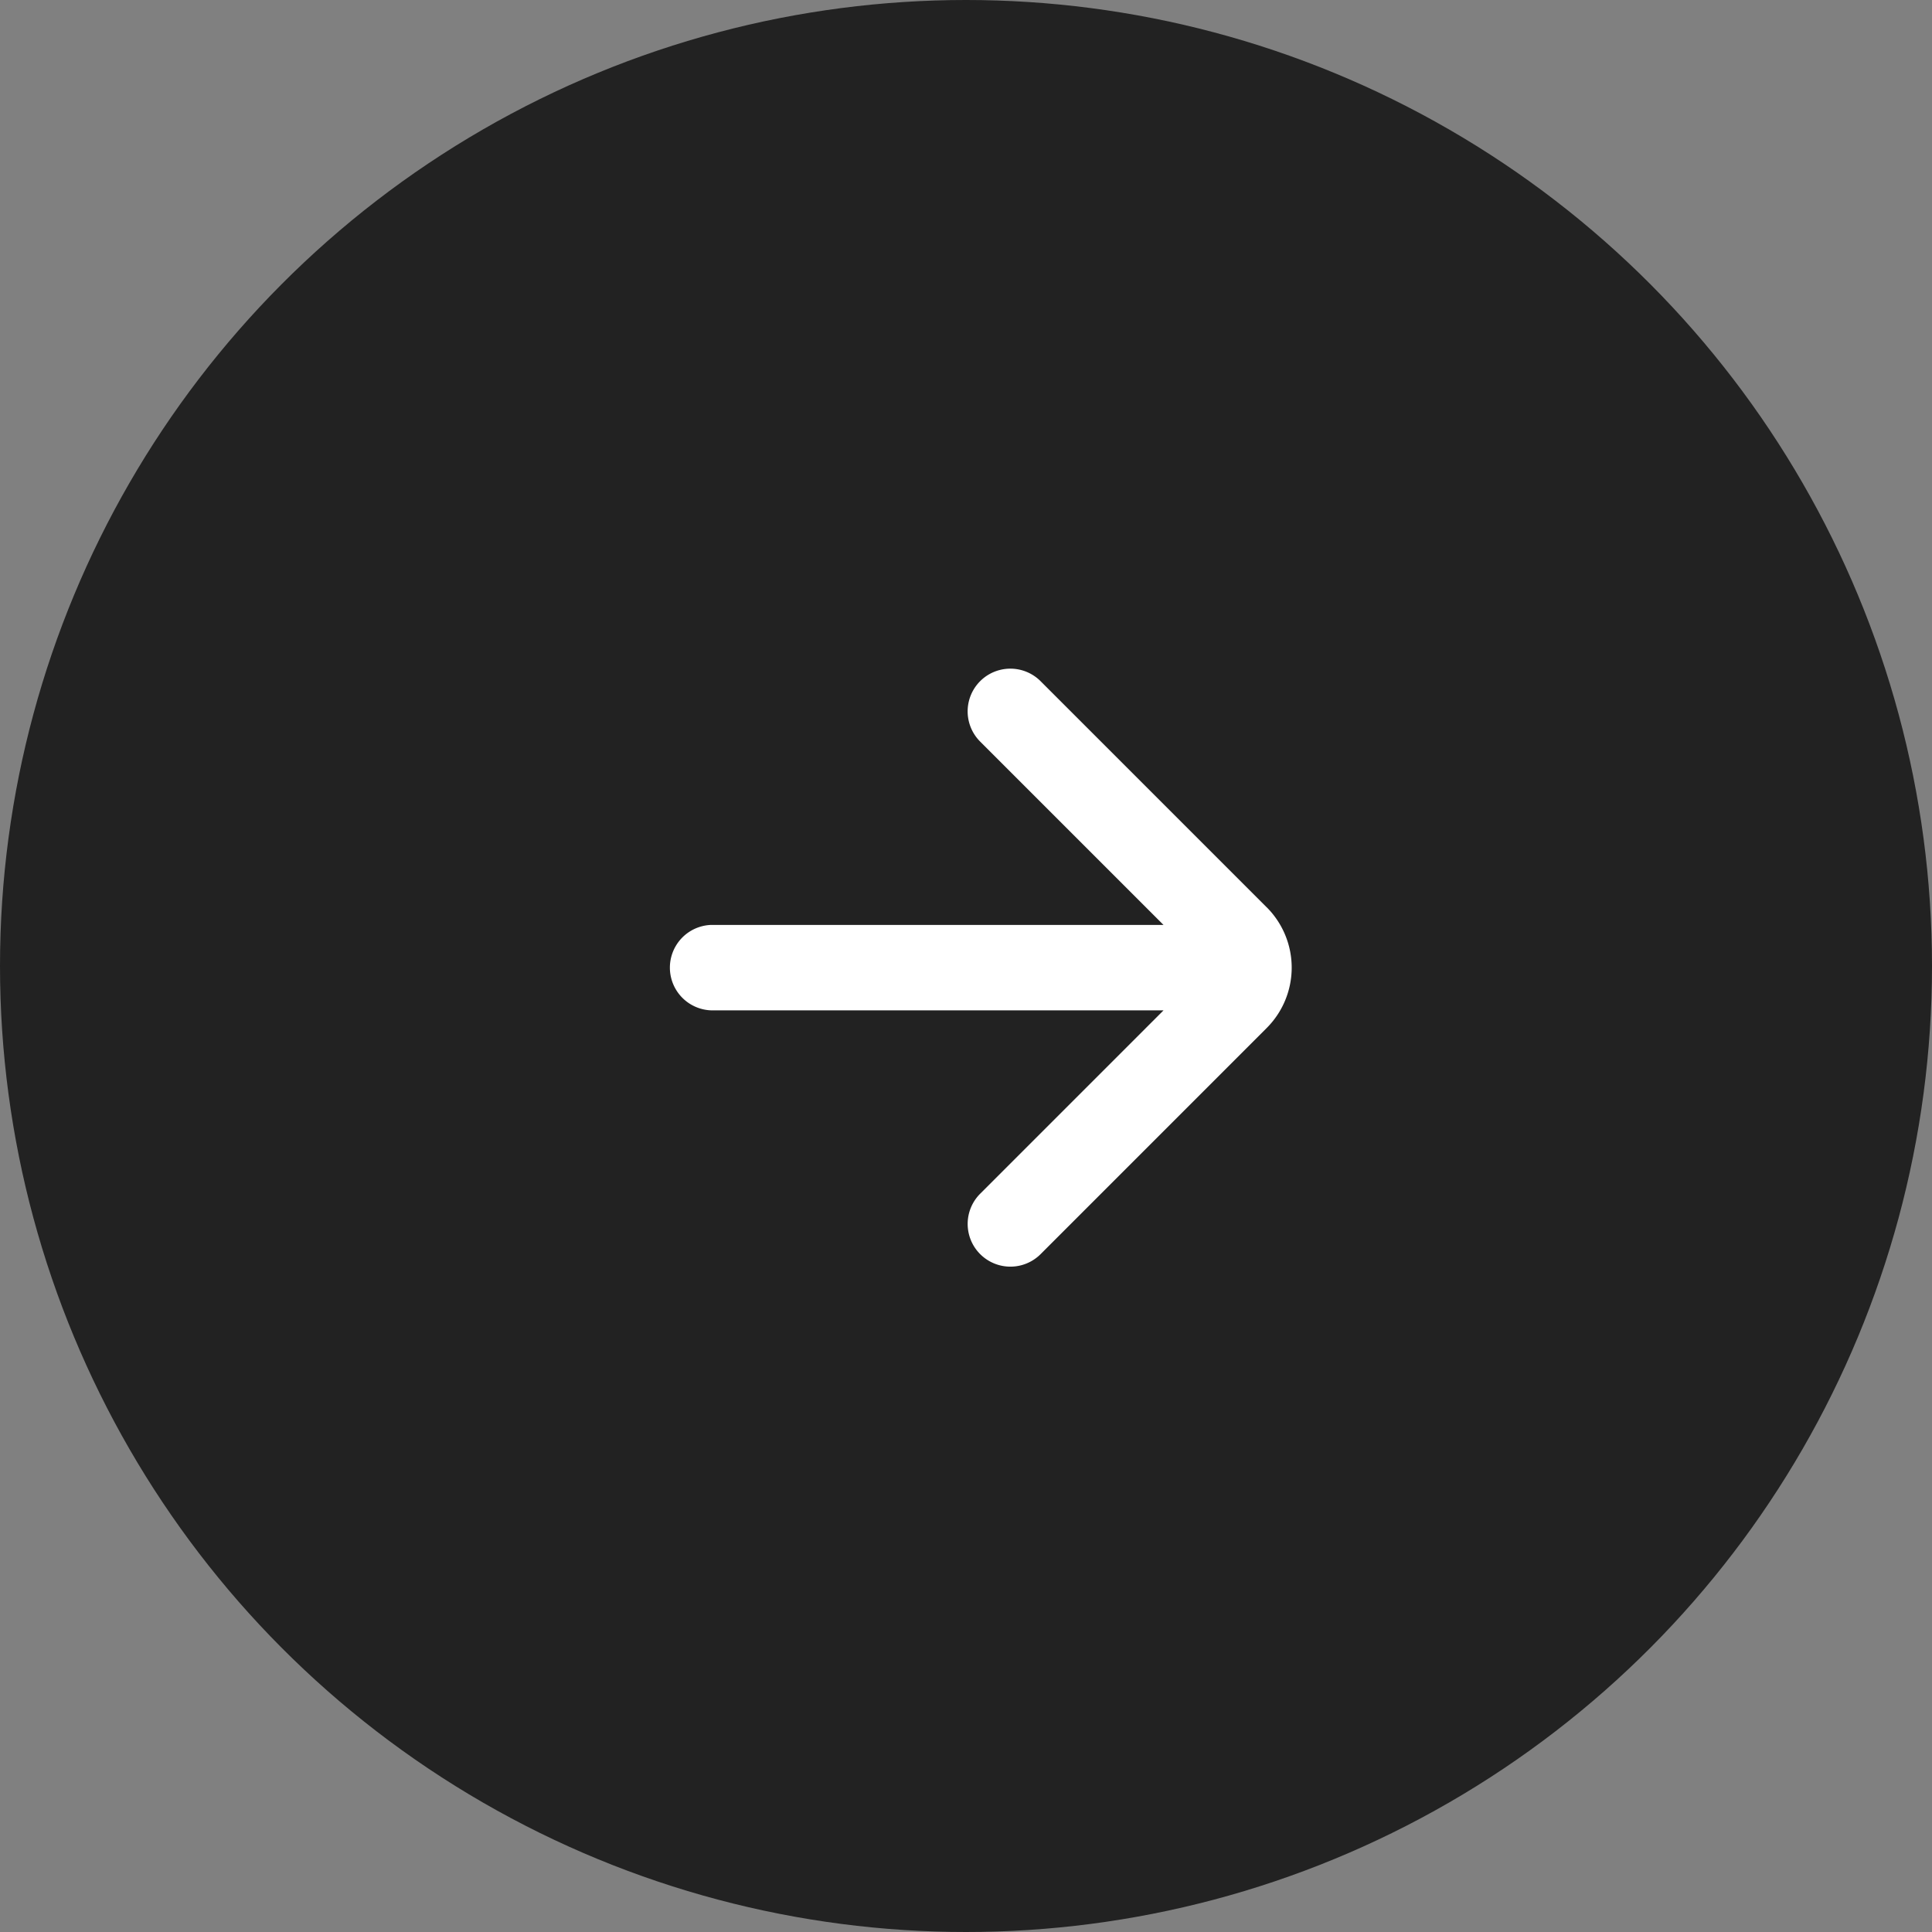
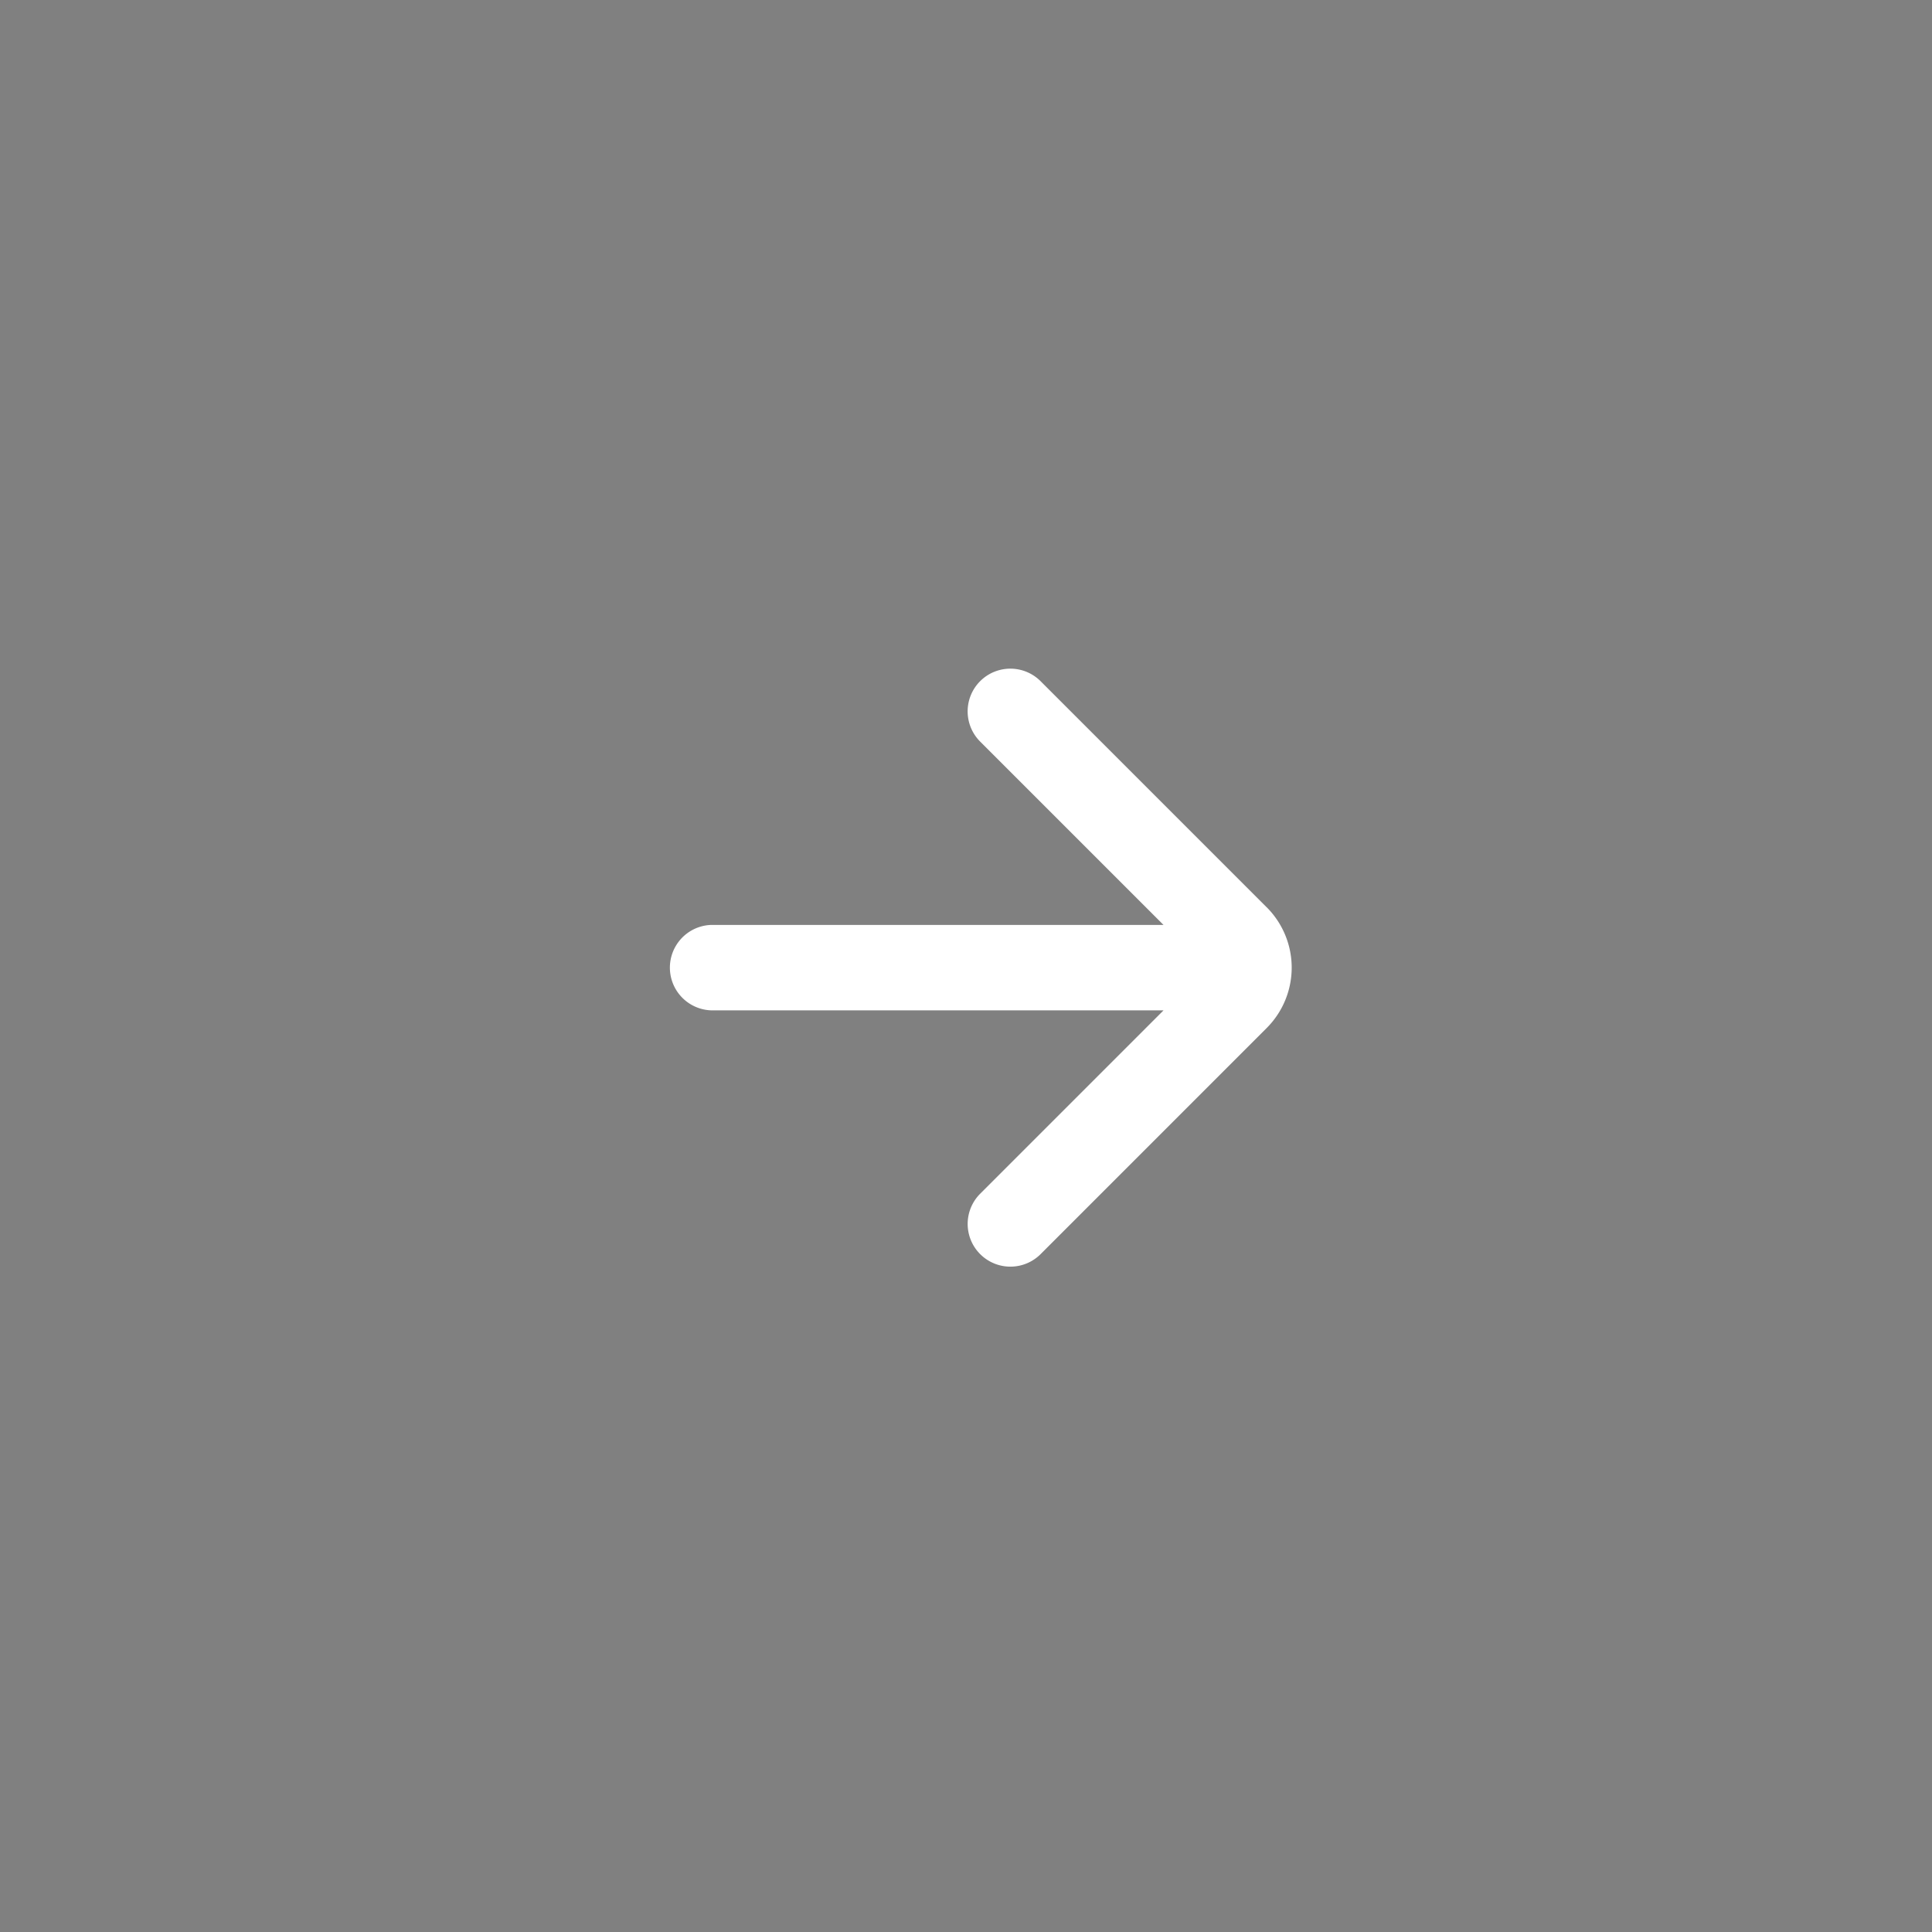
<svg xmlns="http://www.w3.org/2000/svg" width="49" height="49" fill="none">
  <rect width="100%" height="100%" fill="#808080" stroke="none" />
-   <circle cx="24.5" cy="24.5" r="24.5" fill="#222" />
  <path d="M32.125 23.01l-5.734-5.734a1.083 1.083 0 00-1.532 1.532l4.65 4.65H18.041a1.084 1.084 0 000 2.167H29.51l-4.65 4.65a1.083 1.083 0 001.532 1.533l5.734-5.735a2.166 2.166 0 000-3.063z" fill="#fff" />
</svg>